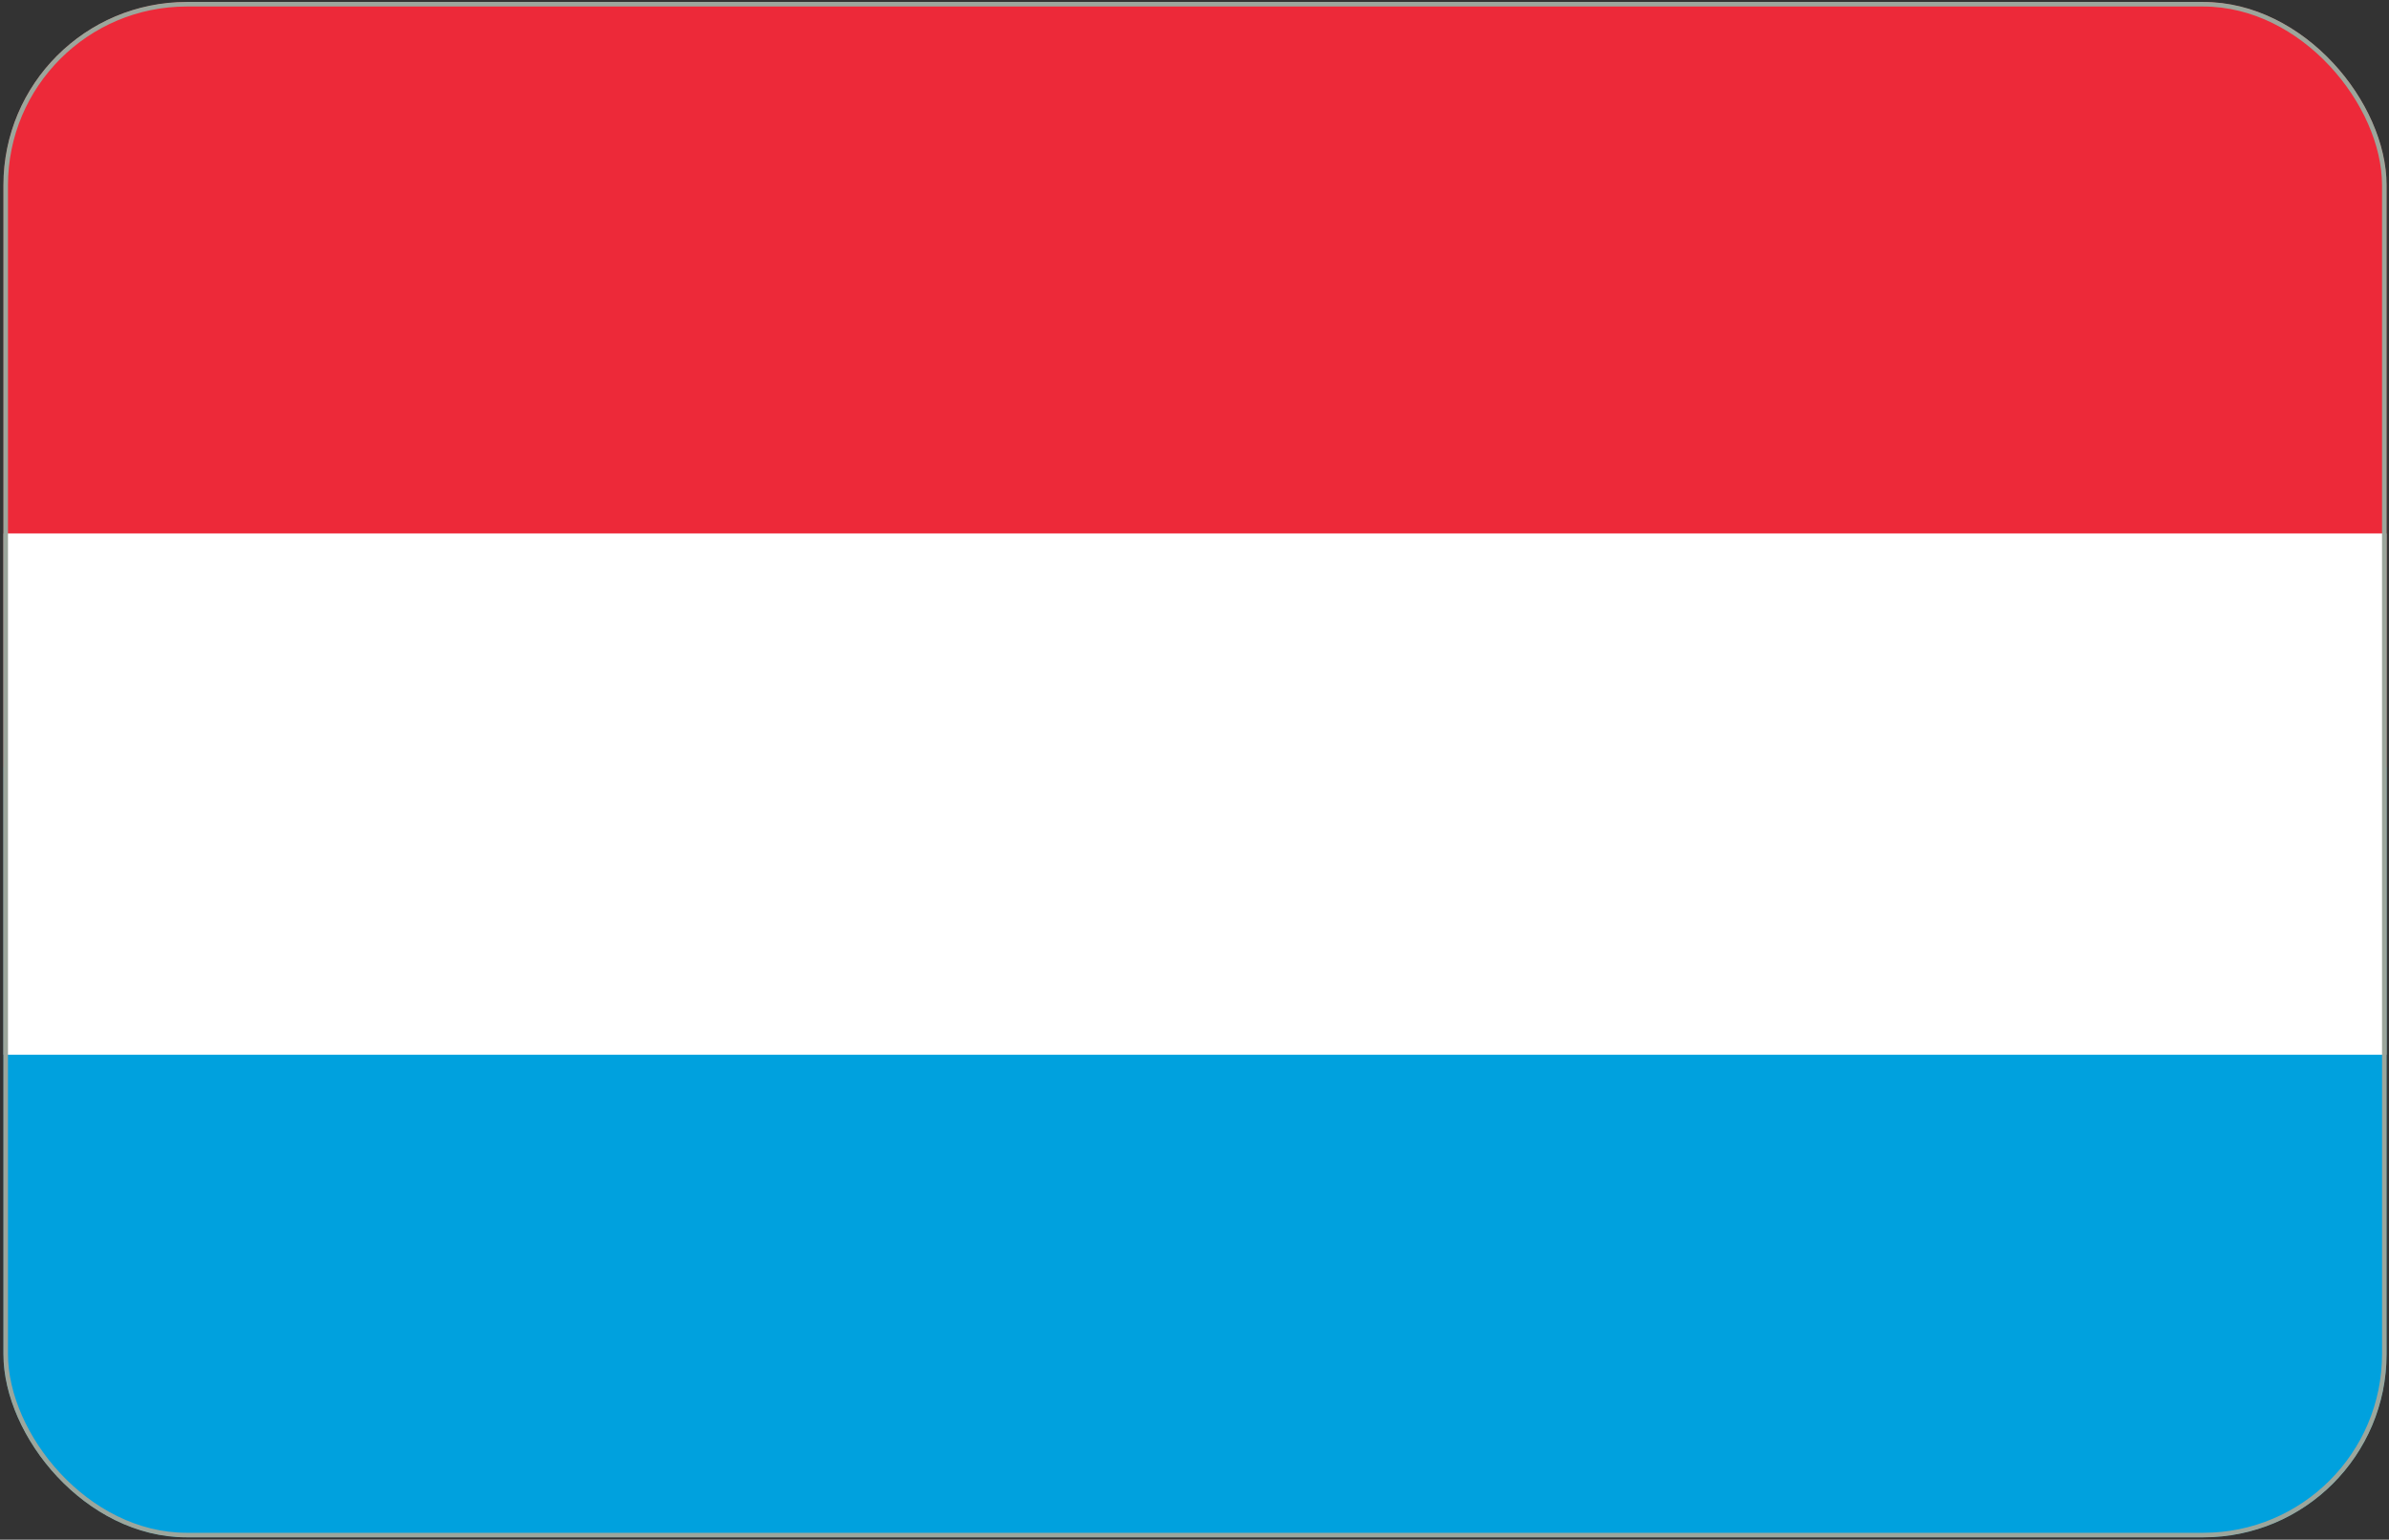
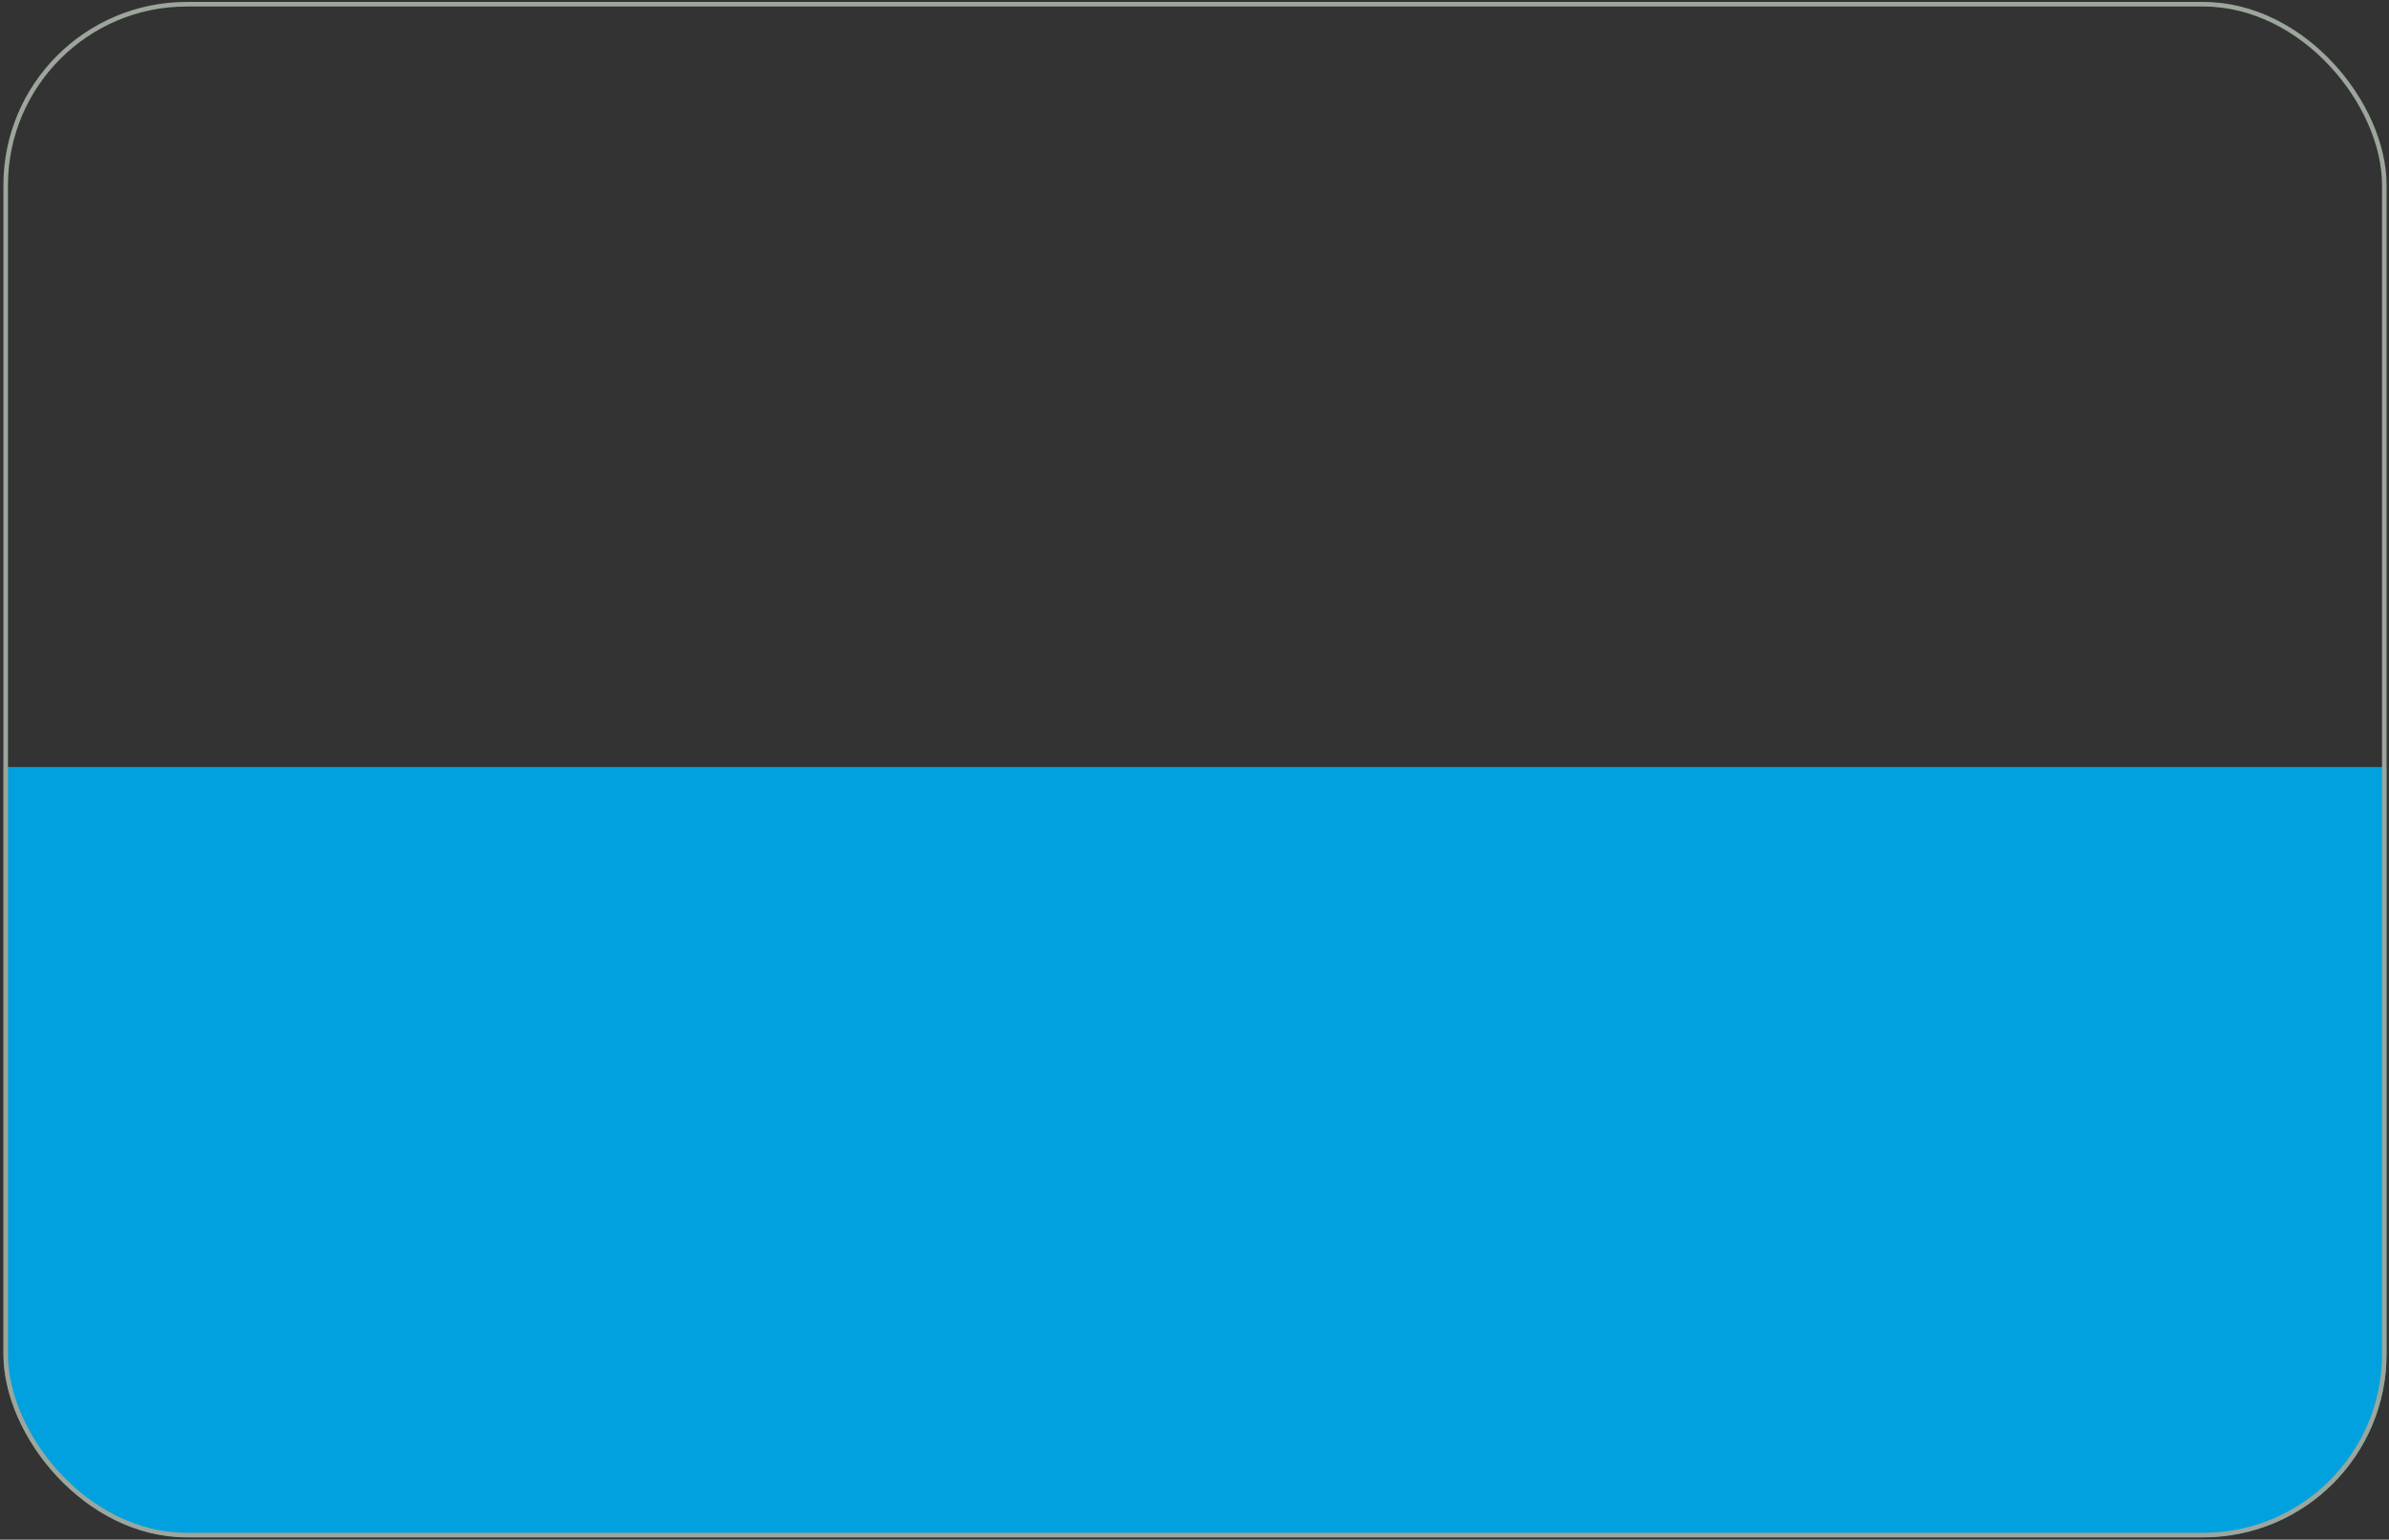
<svg xmlns="http://www.w3.org/2000/svg" width="197" height="127" viewBox="0 0 197 127" fill="none">
  <rect x="0" y="0" width="197" height="127" fill="#333333" stroke="none" />
  <g clip-path="url(#clip0_83_779)">
    <g clip-path="url(#clip1_83_779)">
      <mask id="mask0_83_779" style="mask-type:luminance" maskUnits="userSpaceOnUse" x="-9" y="-8" width="214" height="142">
        <path d="M204.96 -7.024H-8.035V133.553H204.96V-7.024Z" fill="white" />
      </mask>
      <g mask="url(#mask0_83_779)">
        <path d="M-8.035 63.265H204.96V133.553H-8.035V63.265Z" fill="#00A1DE" />
-         <path d="M-8.035 -7.024H204.96V63.264H-8.035V-7.024Z" fill="#ED2939" />
-         <path d="M-8 44H205V87H-8V44Z" fill="white" />
+         <path d="M-8.035 -7.024H204.96V63.264V-7.024Z" fill="#ED2939" />
      </g>
    </g>
  </g>
  <rect x="0.469" y="0.349" width="196.145" height="126.27" rx="14.928" stroke="#9CA69C" stroke-width="0.378" />
  <defs>
    <clipPath id="clip0_83_779">
      <rect x="0.28" y="0.16" width="196.523" height="126.648" rx="15.117" fill="white" />
    </clipPath>
    <clipPath id="clip1_83_779">
      <rect width="212.995" height="141.997" fill="white" transform="translate(-8.035 -7.498)" />
    </clipPath>
  </defs>
</svg>